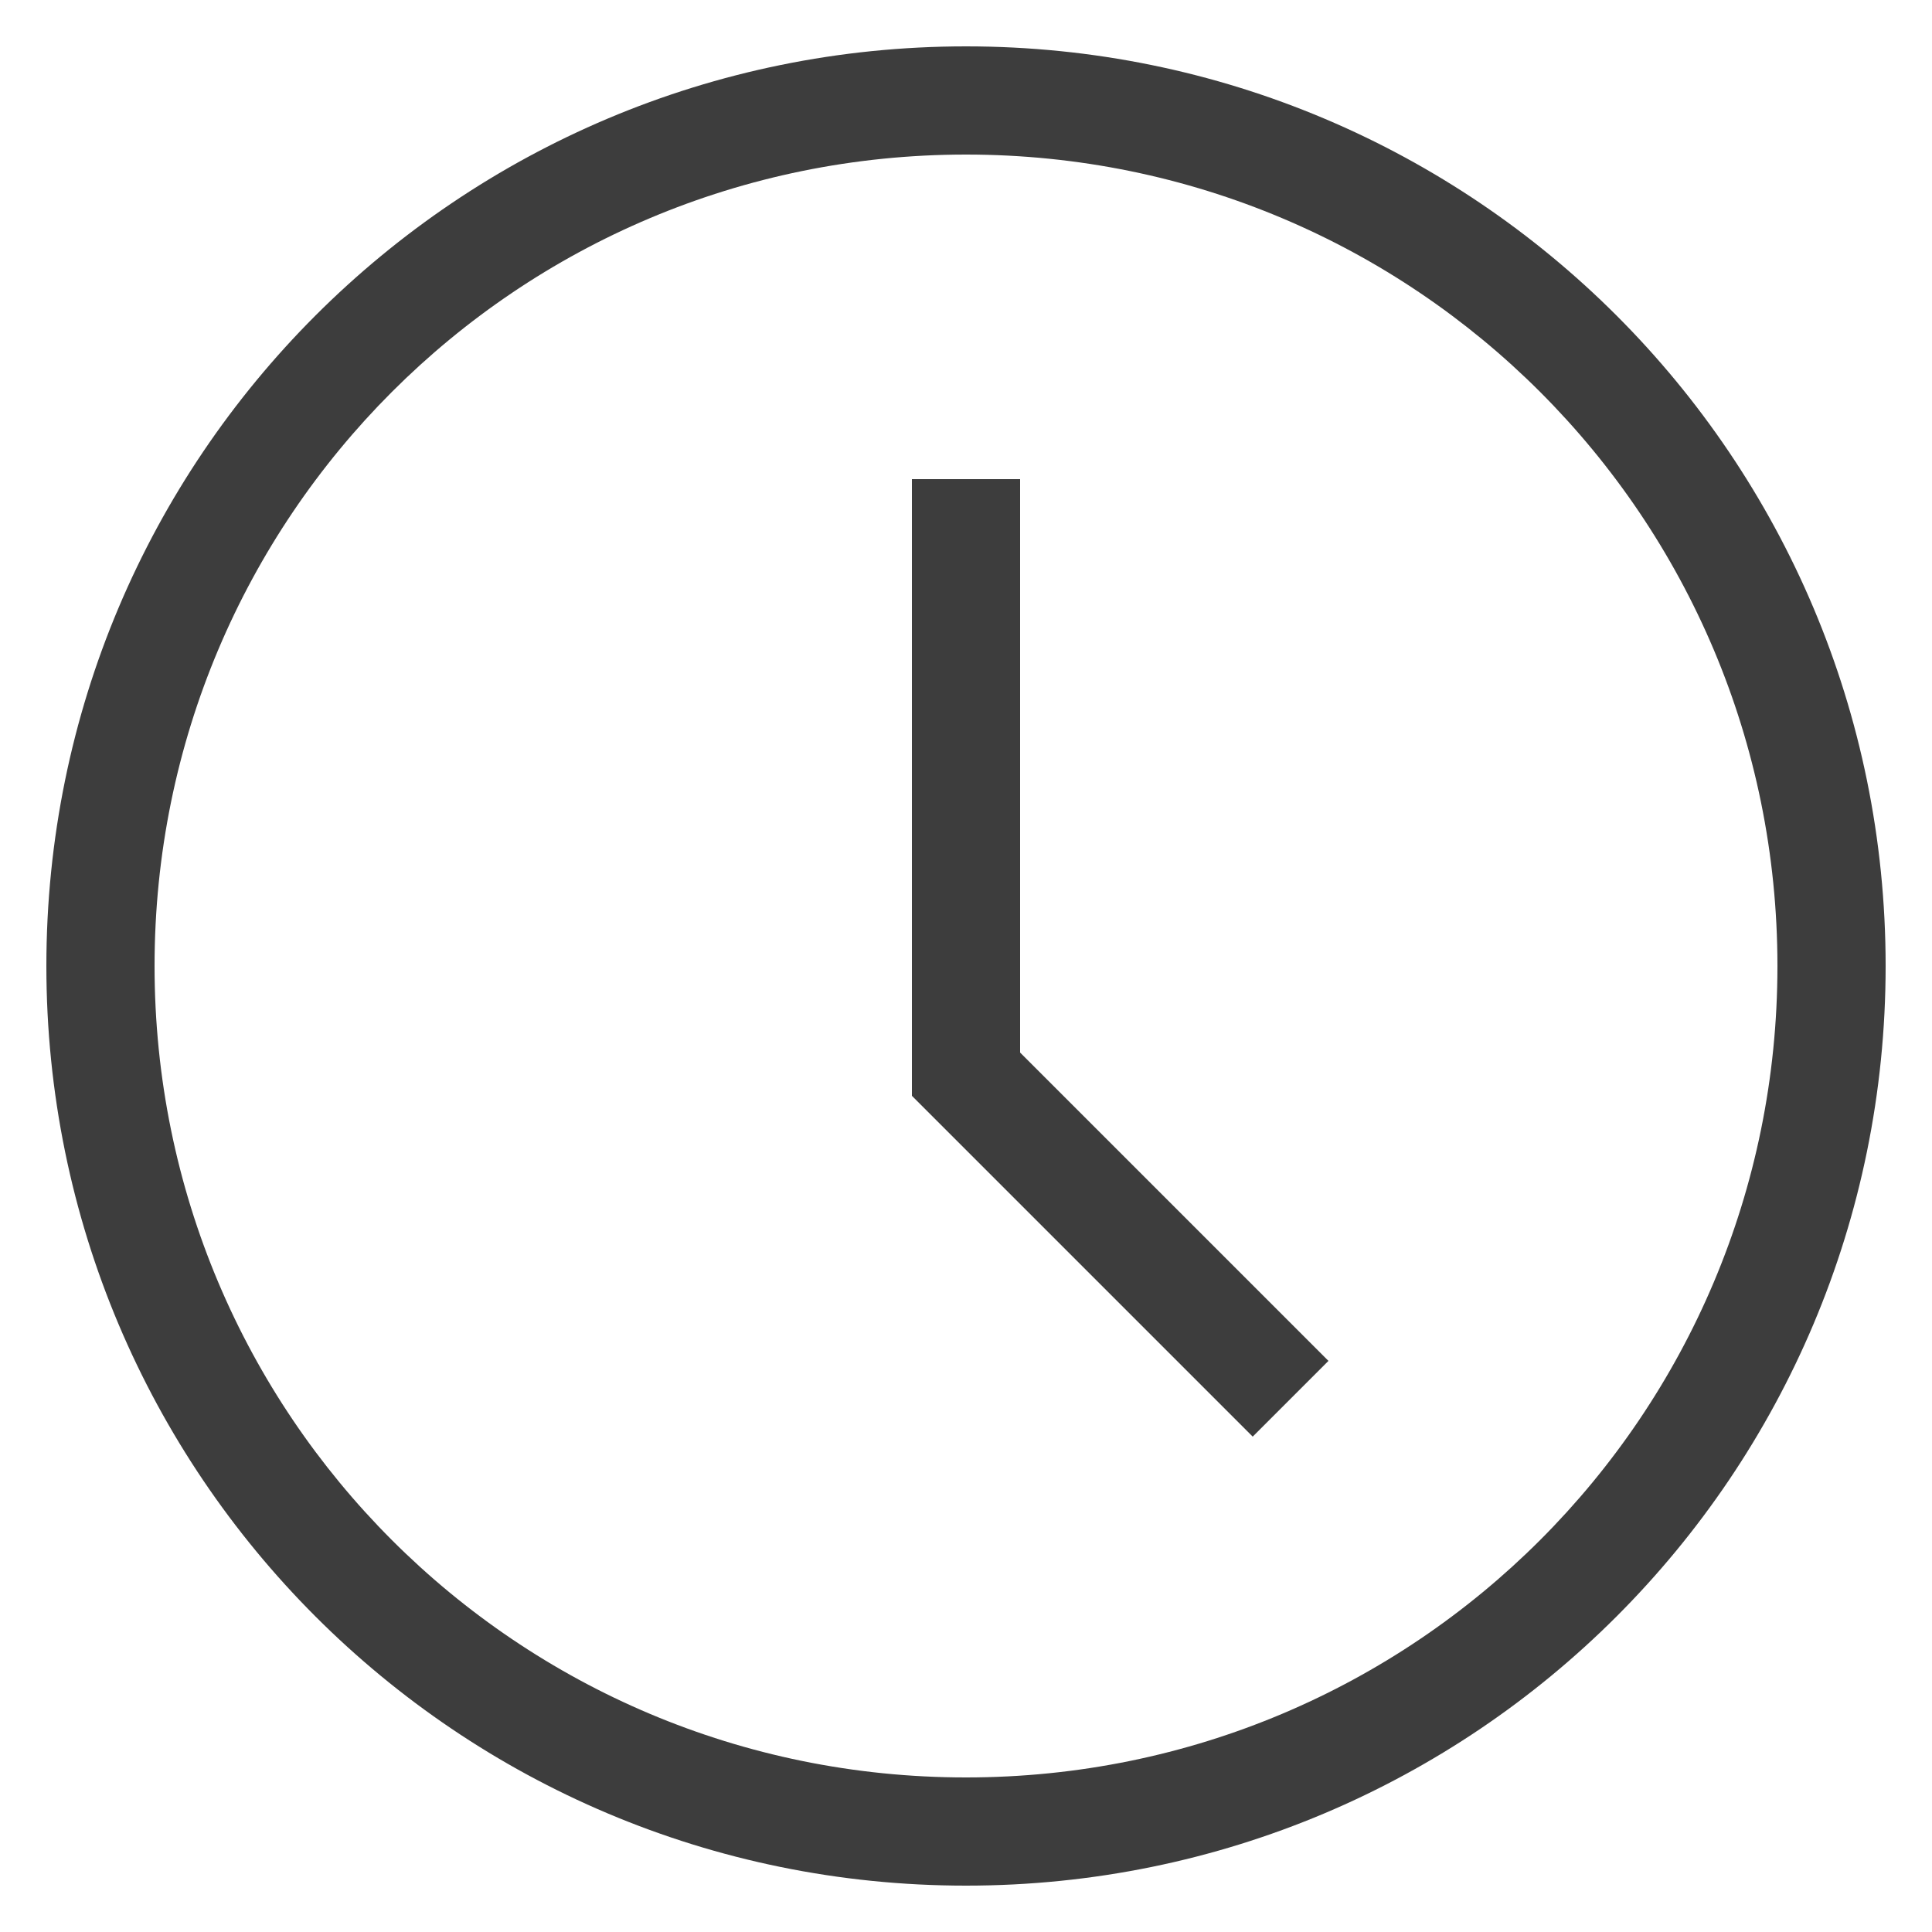
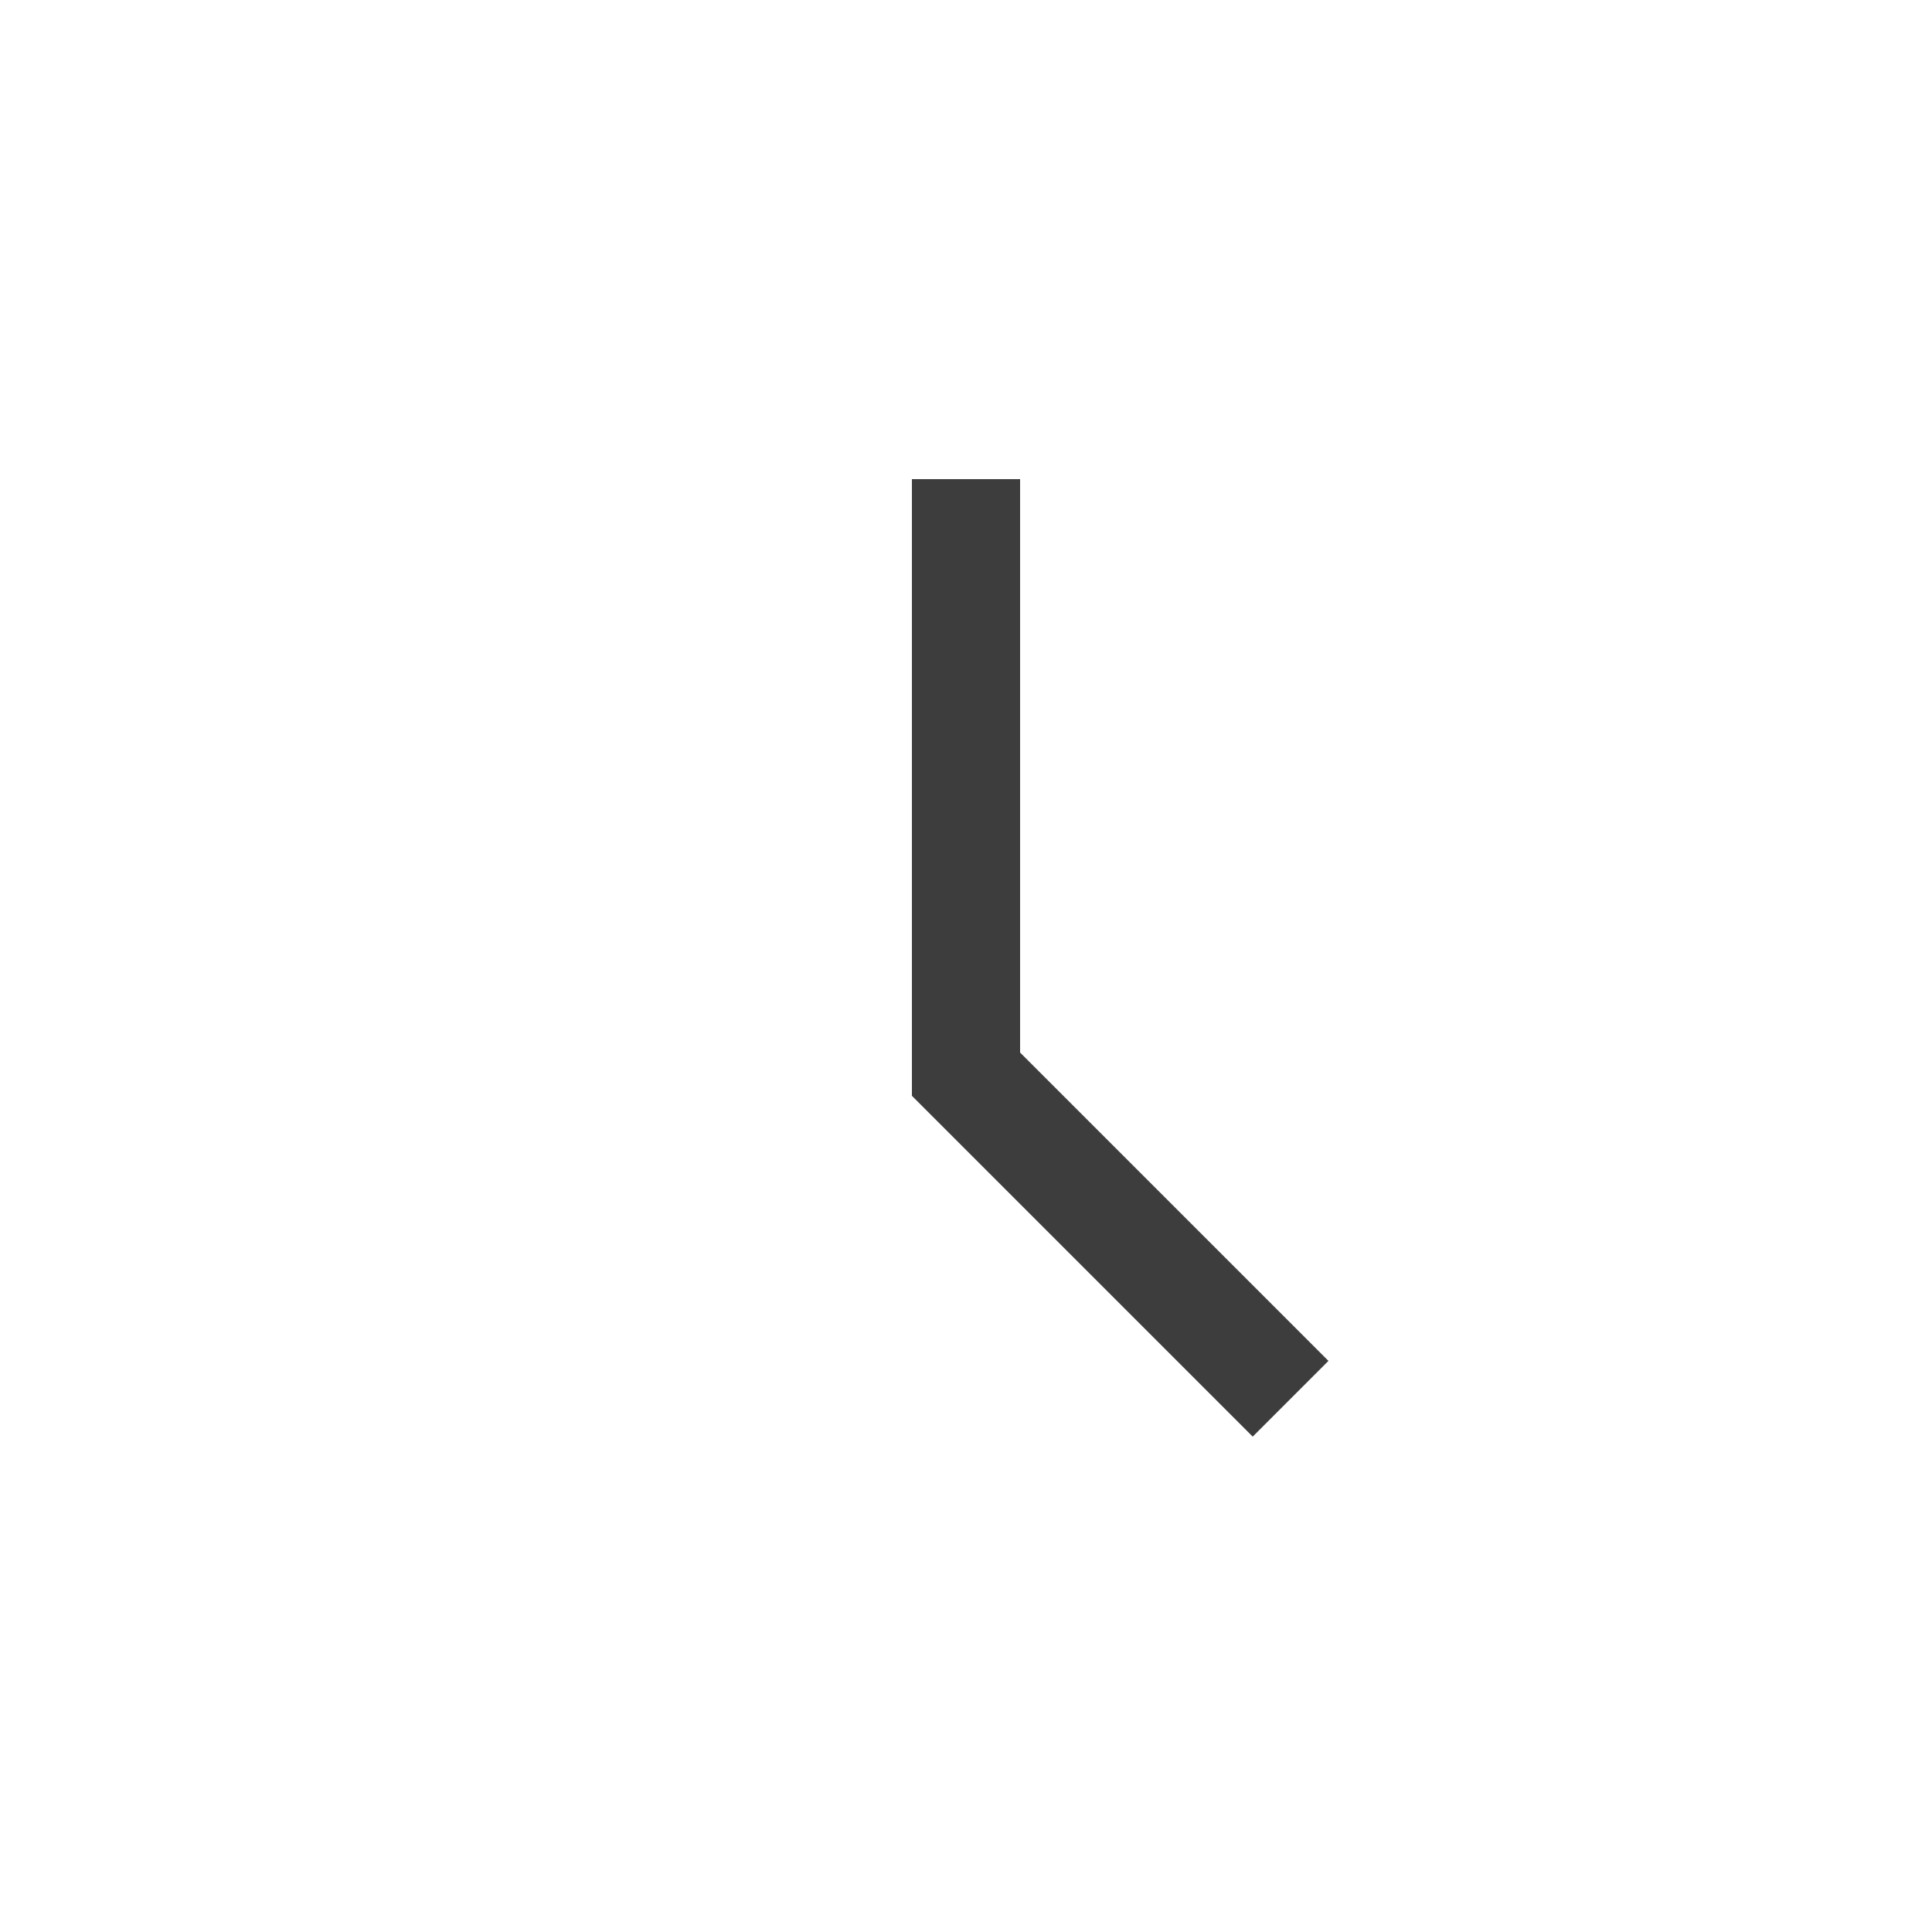
<svg xmlns="http://www.w3.org/2000/svg" width="20" height="20" viewBox="0 0 20 20" fill="none">
-   <path d="M10 19.52C4.736 19.52 0.48 15.264 0.48 10C0.48 4.736 4.736 0.48 10 0.48C15.264 0.48 19.52 4.736 19.52 10C19.52 15.264 15.264 19.52 10 19.52ZM10 1.6C5.352 1.6 1.6 5.352 1.6 10C1.6 14.648 5.352 18.4 10 18.4C14.648 18.4 18.4 14.648 18.4 10C18.4 5.352 14.648 1.6 10 1.6Z" fill="#3D3D3D" />
  <path d="M12.968 14.872L9.44 11.344V4.96H10.56V10.896L13.752 14.088L12.968 14.872Z" fill="#3D3D3D" />
</svg>